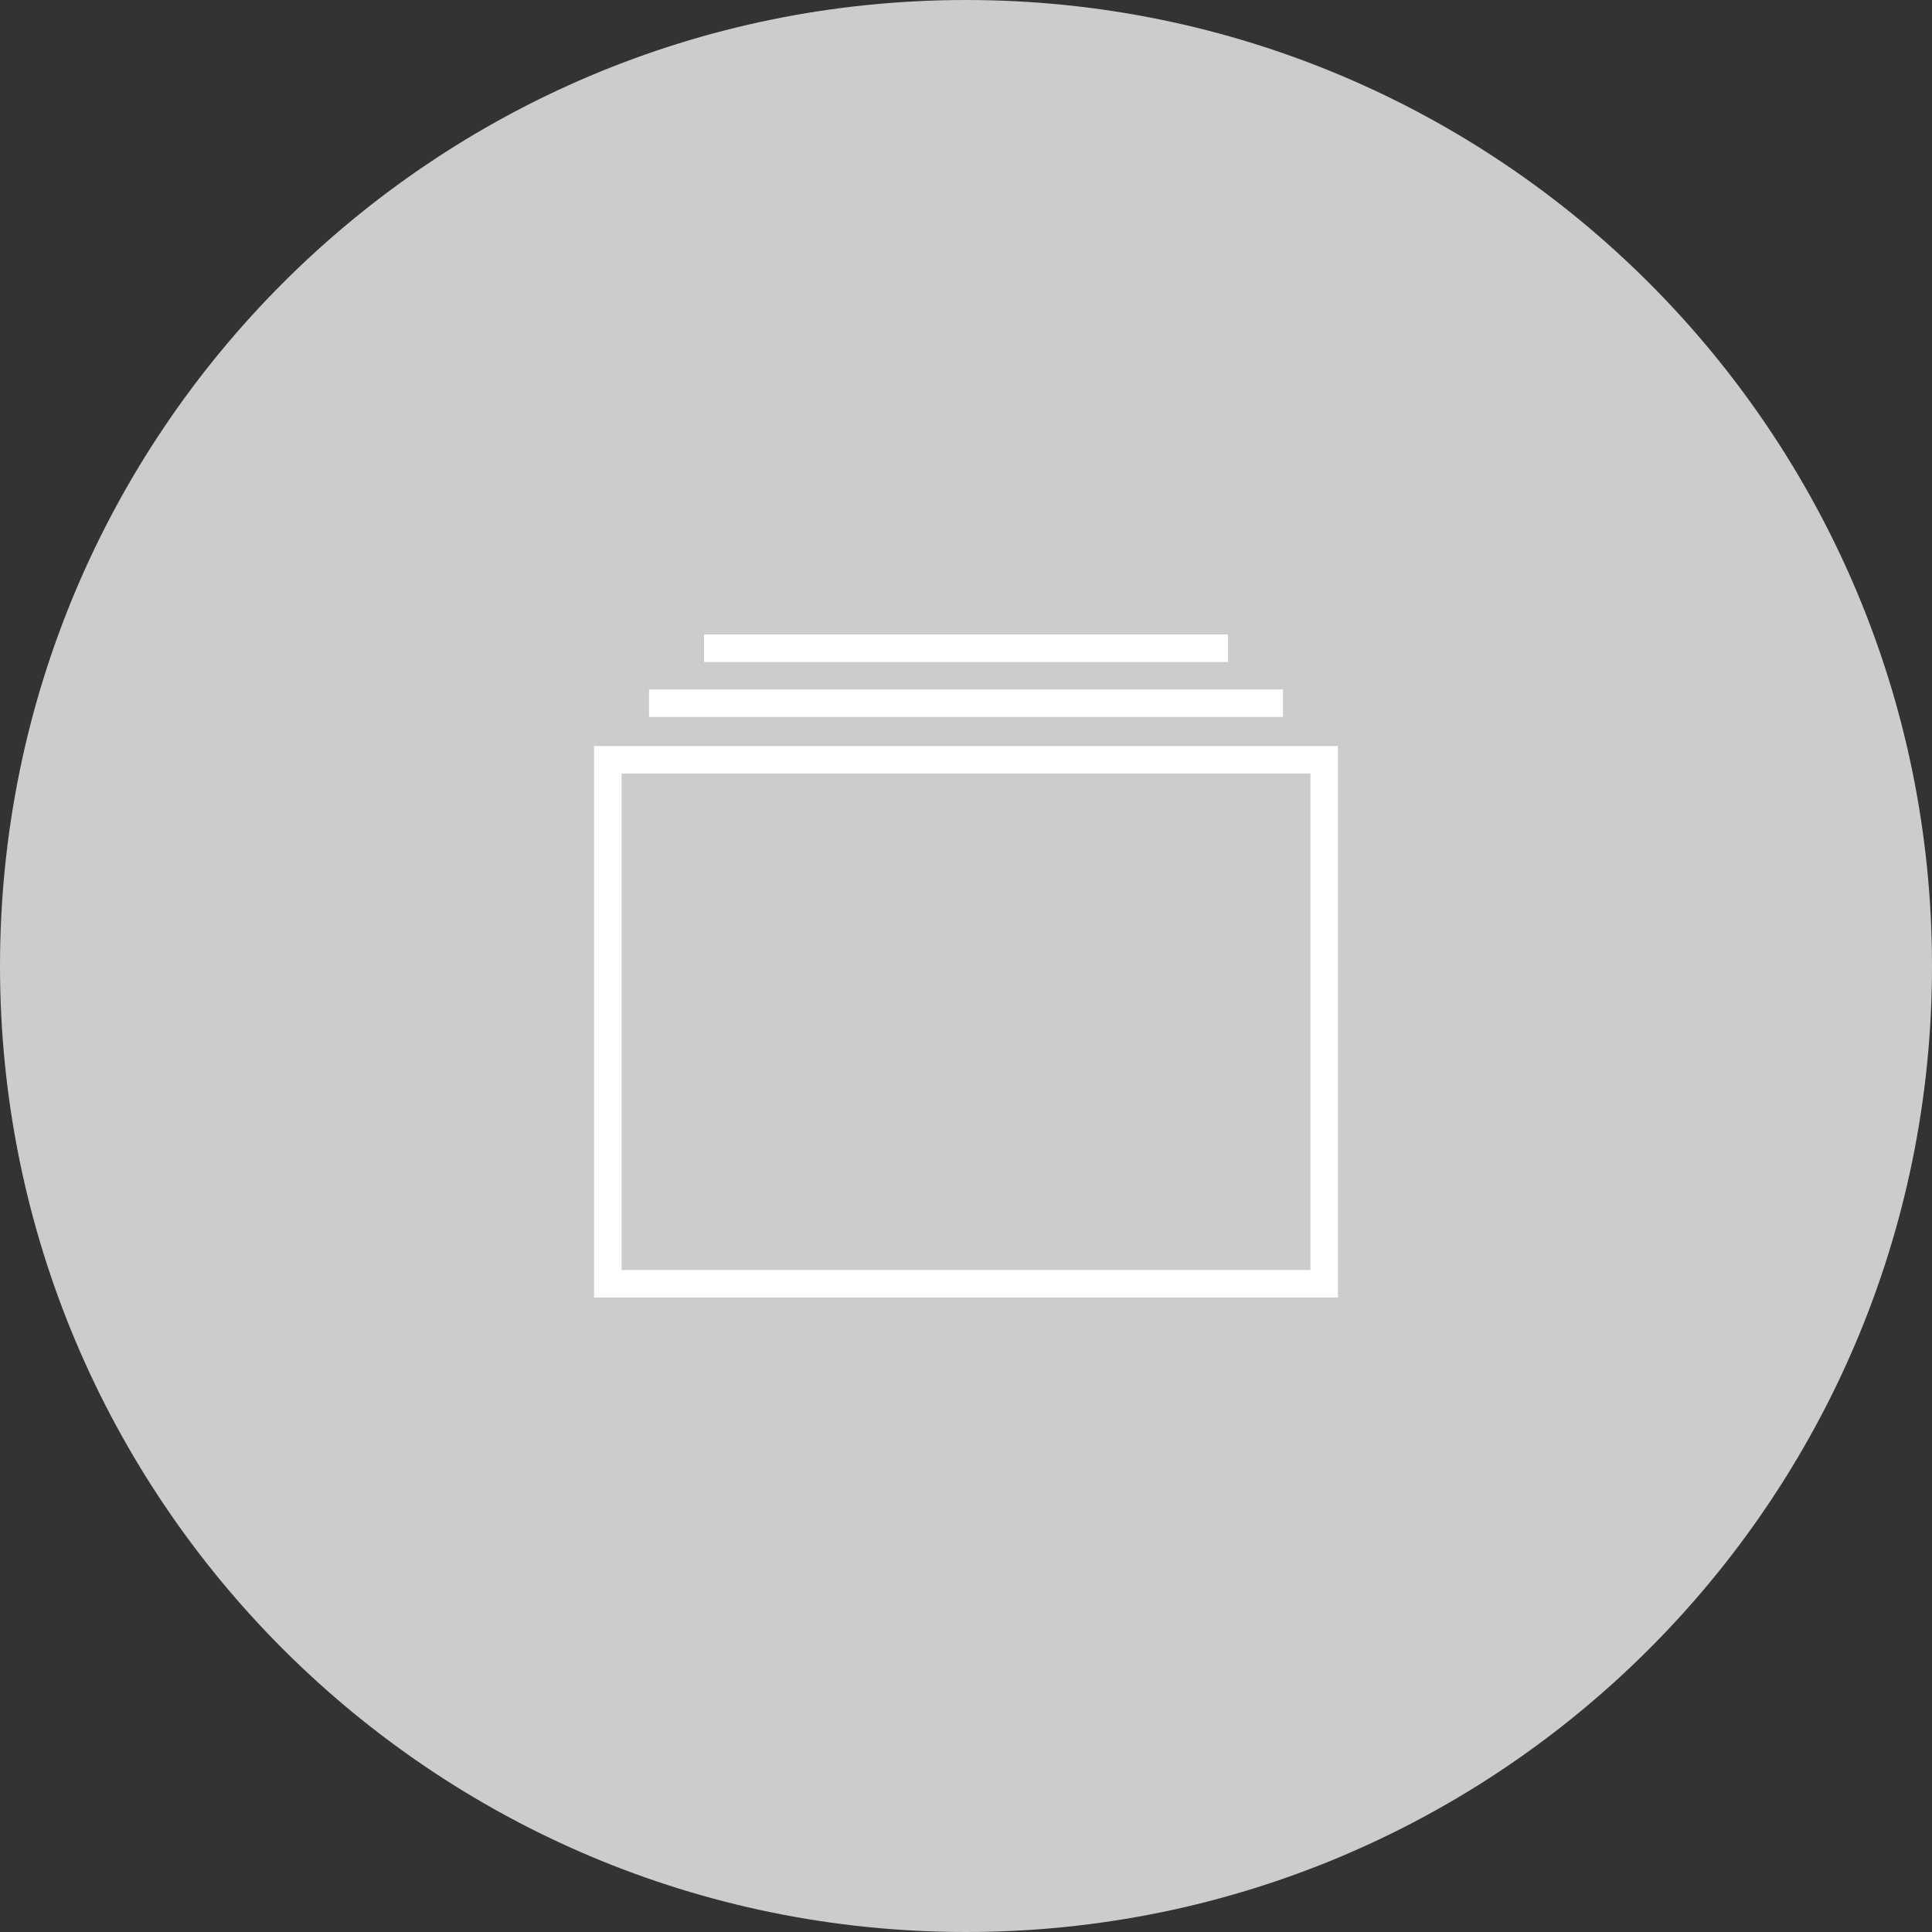
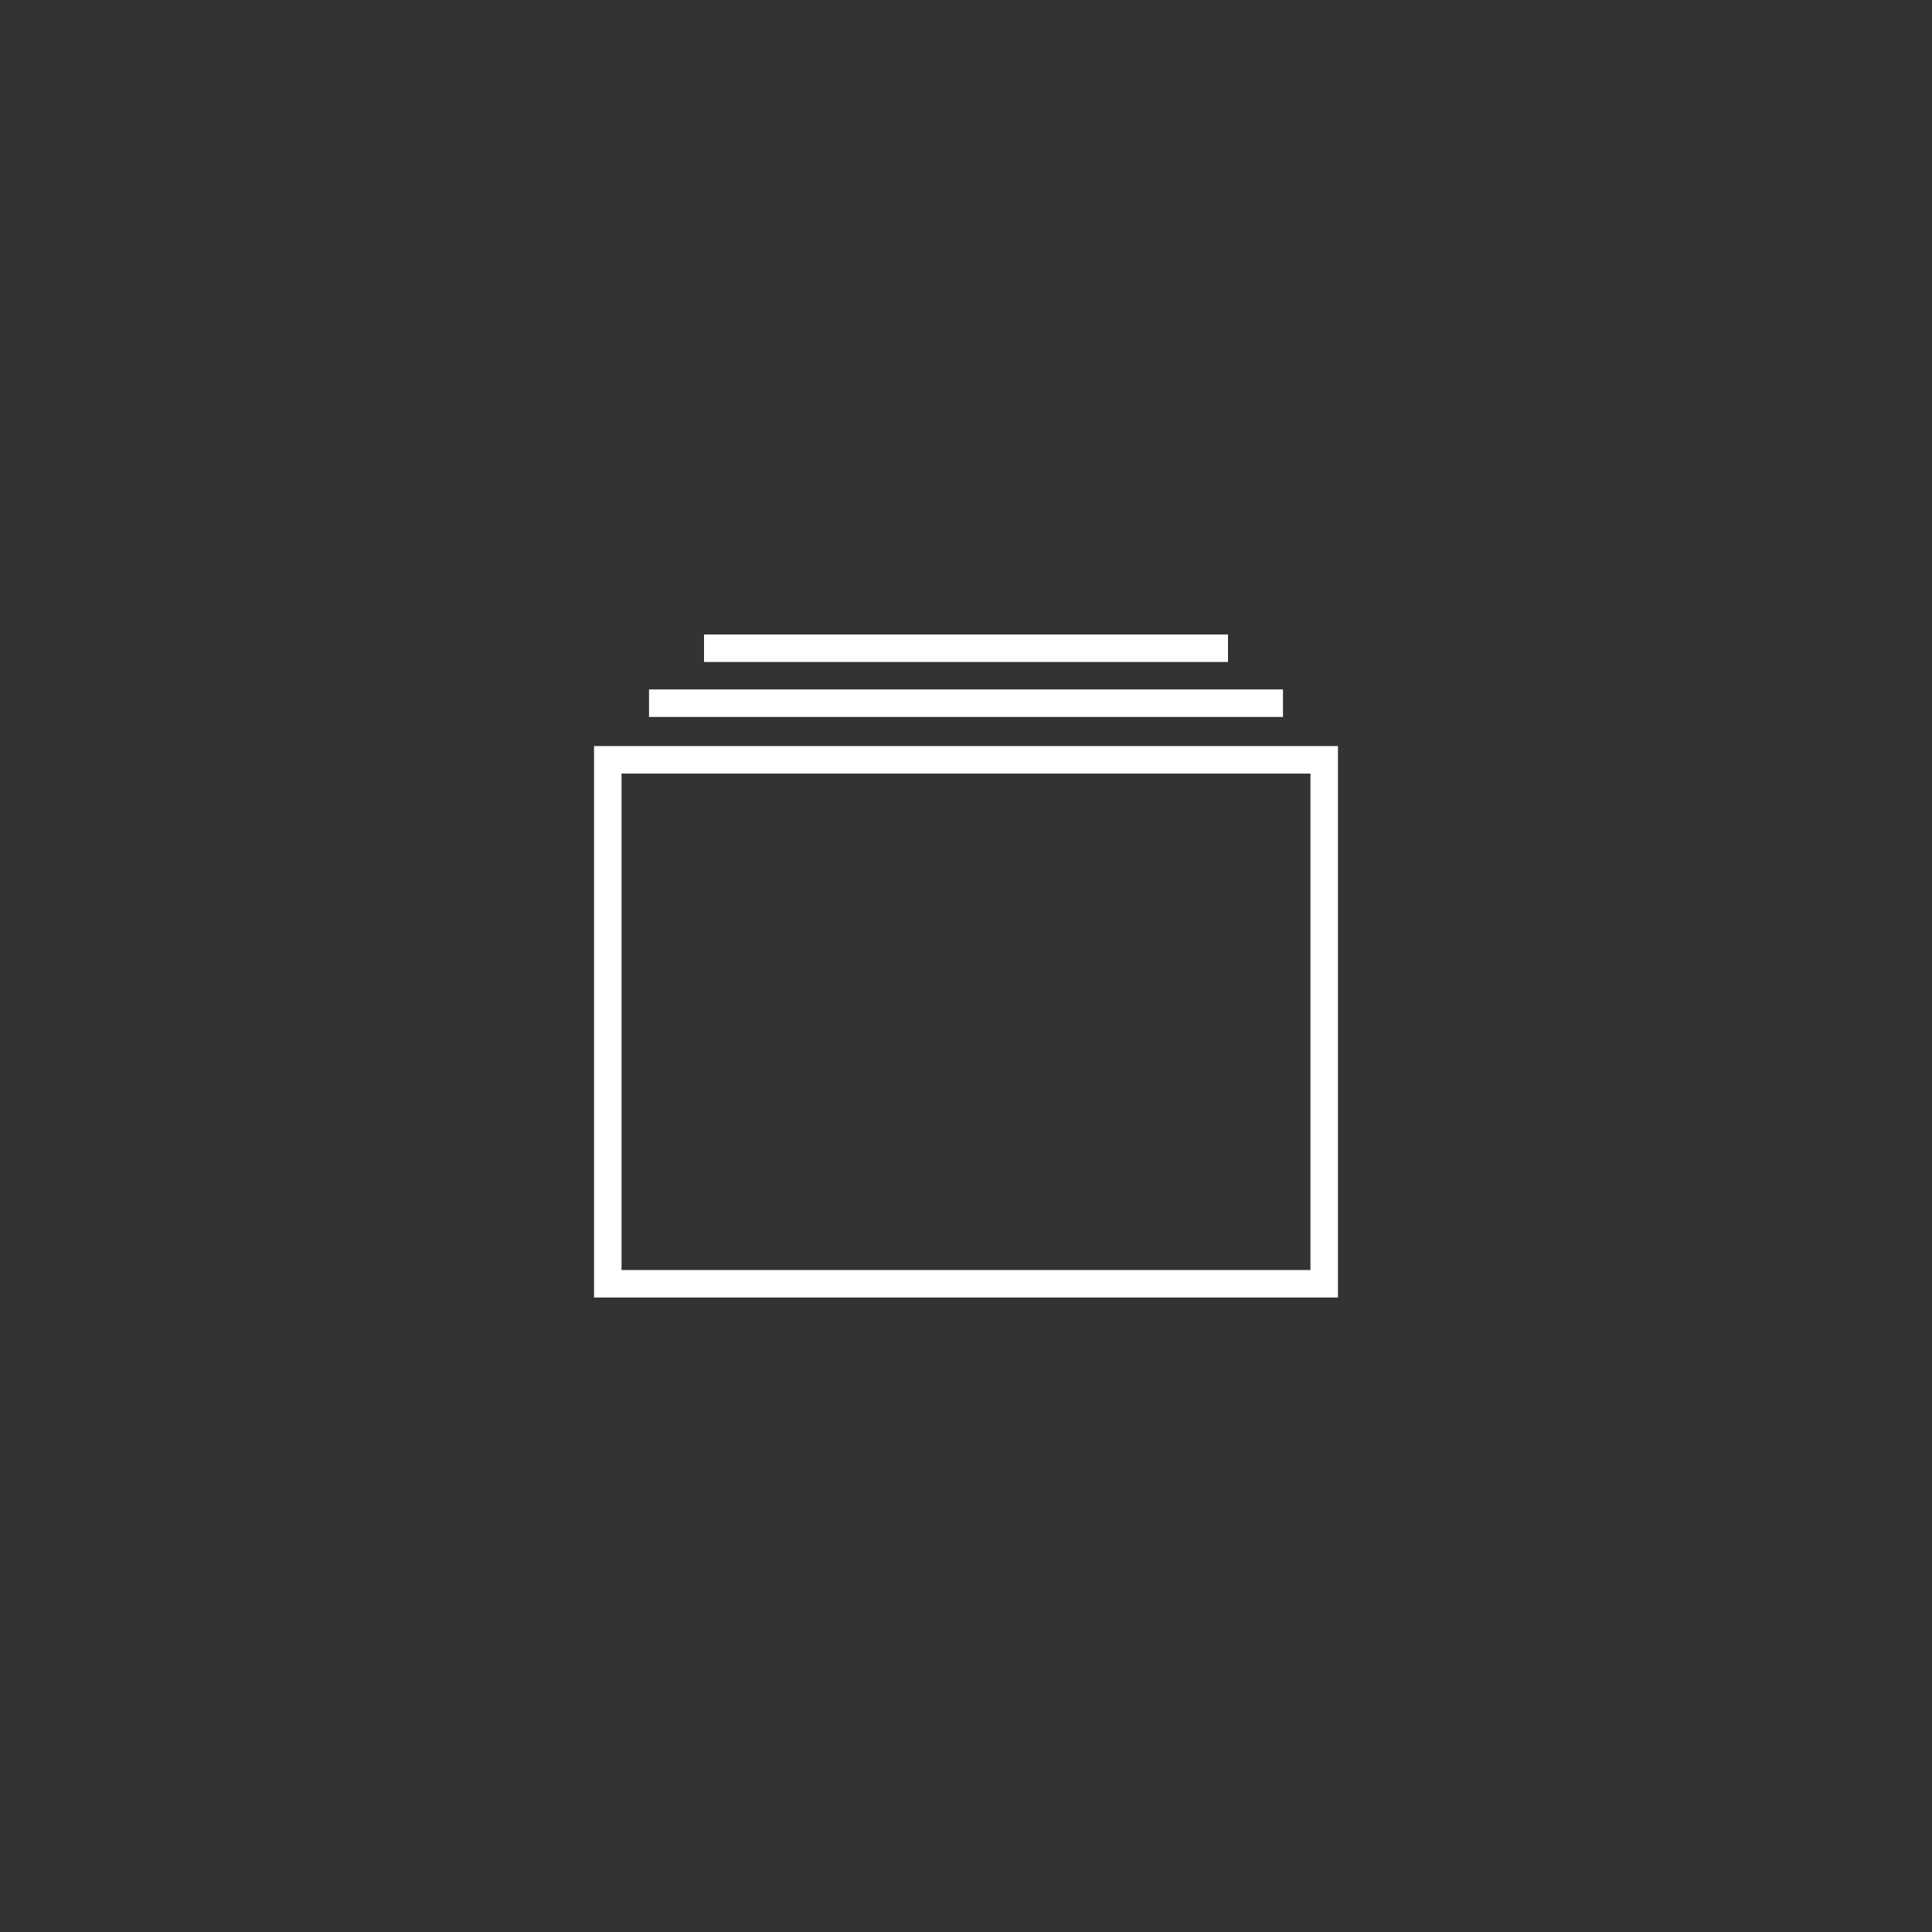
<svg xmlns="http://www.w3.org/2000/svg" xmlns:xlink="http://www.w3.org/1999/xlink" version="1.1" id="Ebene_1" x="0px" y="0px" width="140px" height="140px" viewBox="0 0 140 140" enable-background="new 0 0 140 140" xml:space="preserve">
  <rect x="0" y="0" width="140" height="140" fill="#333333" stroke="none" />
  <g>
    <defs>
-       <rect id="SVGID_1_" width="140" height="140" />
-     </defs>
+       </defs>
    <clipPath id="SVGID_2_">
      <use xlink:href="#SVGID_1_" overflow="visible" />
    </clipPath>
-     <path clip-path="url(#SVGID_2_)" fill="#CCCCCC" d="M70,140c38.66,0,70-31.34,70-70S108.66,0,70,0S0,31.34,0,70S31.34,140,70,140" />
  </g>
  <path fill="#FFFFFF" d="M51.016,47.969h37.969v-1.992H51.016V47.969z M47.031,51.953h45.938v-1.992H47.031V51.953z M94.961,56.055  H45.039v35.977h49.922V56.055z M43.047,54.062h53.906v39.961H43.047V54.062z" />
</svg>